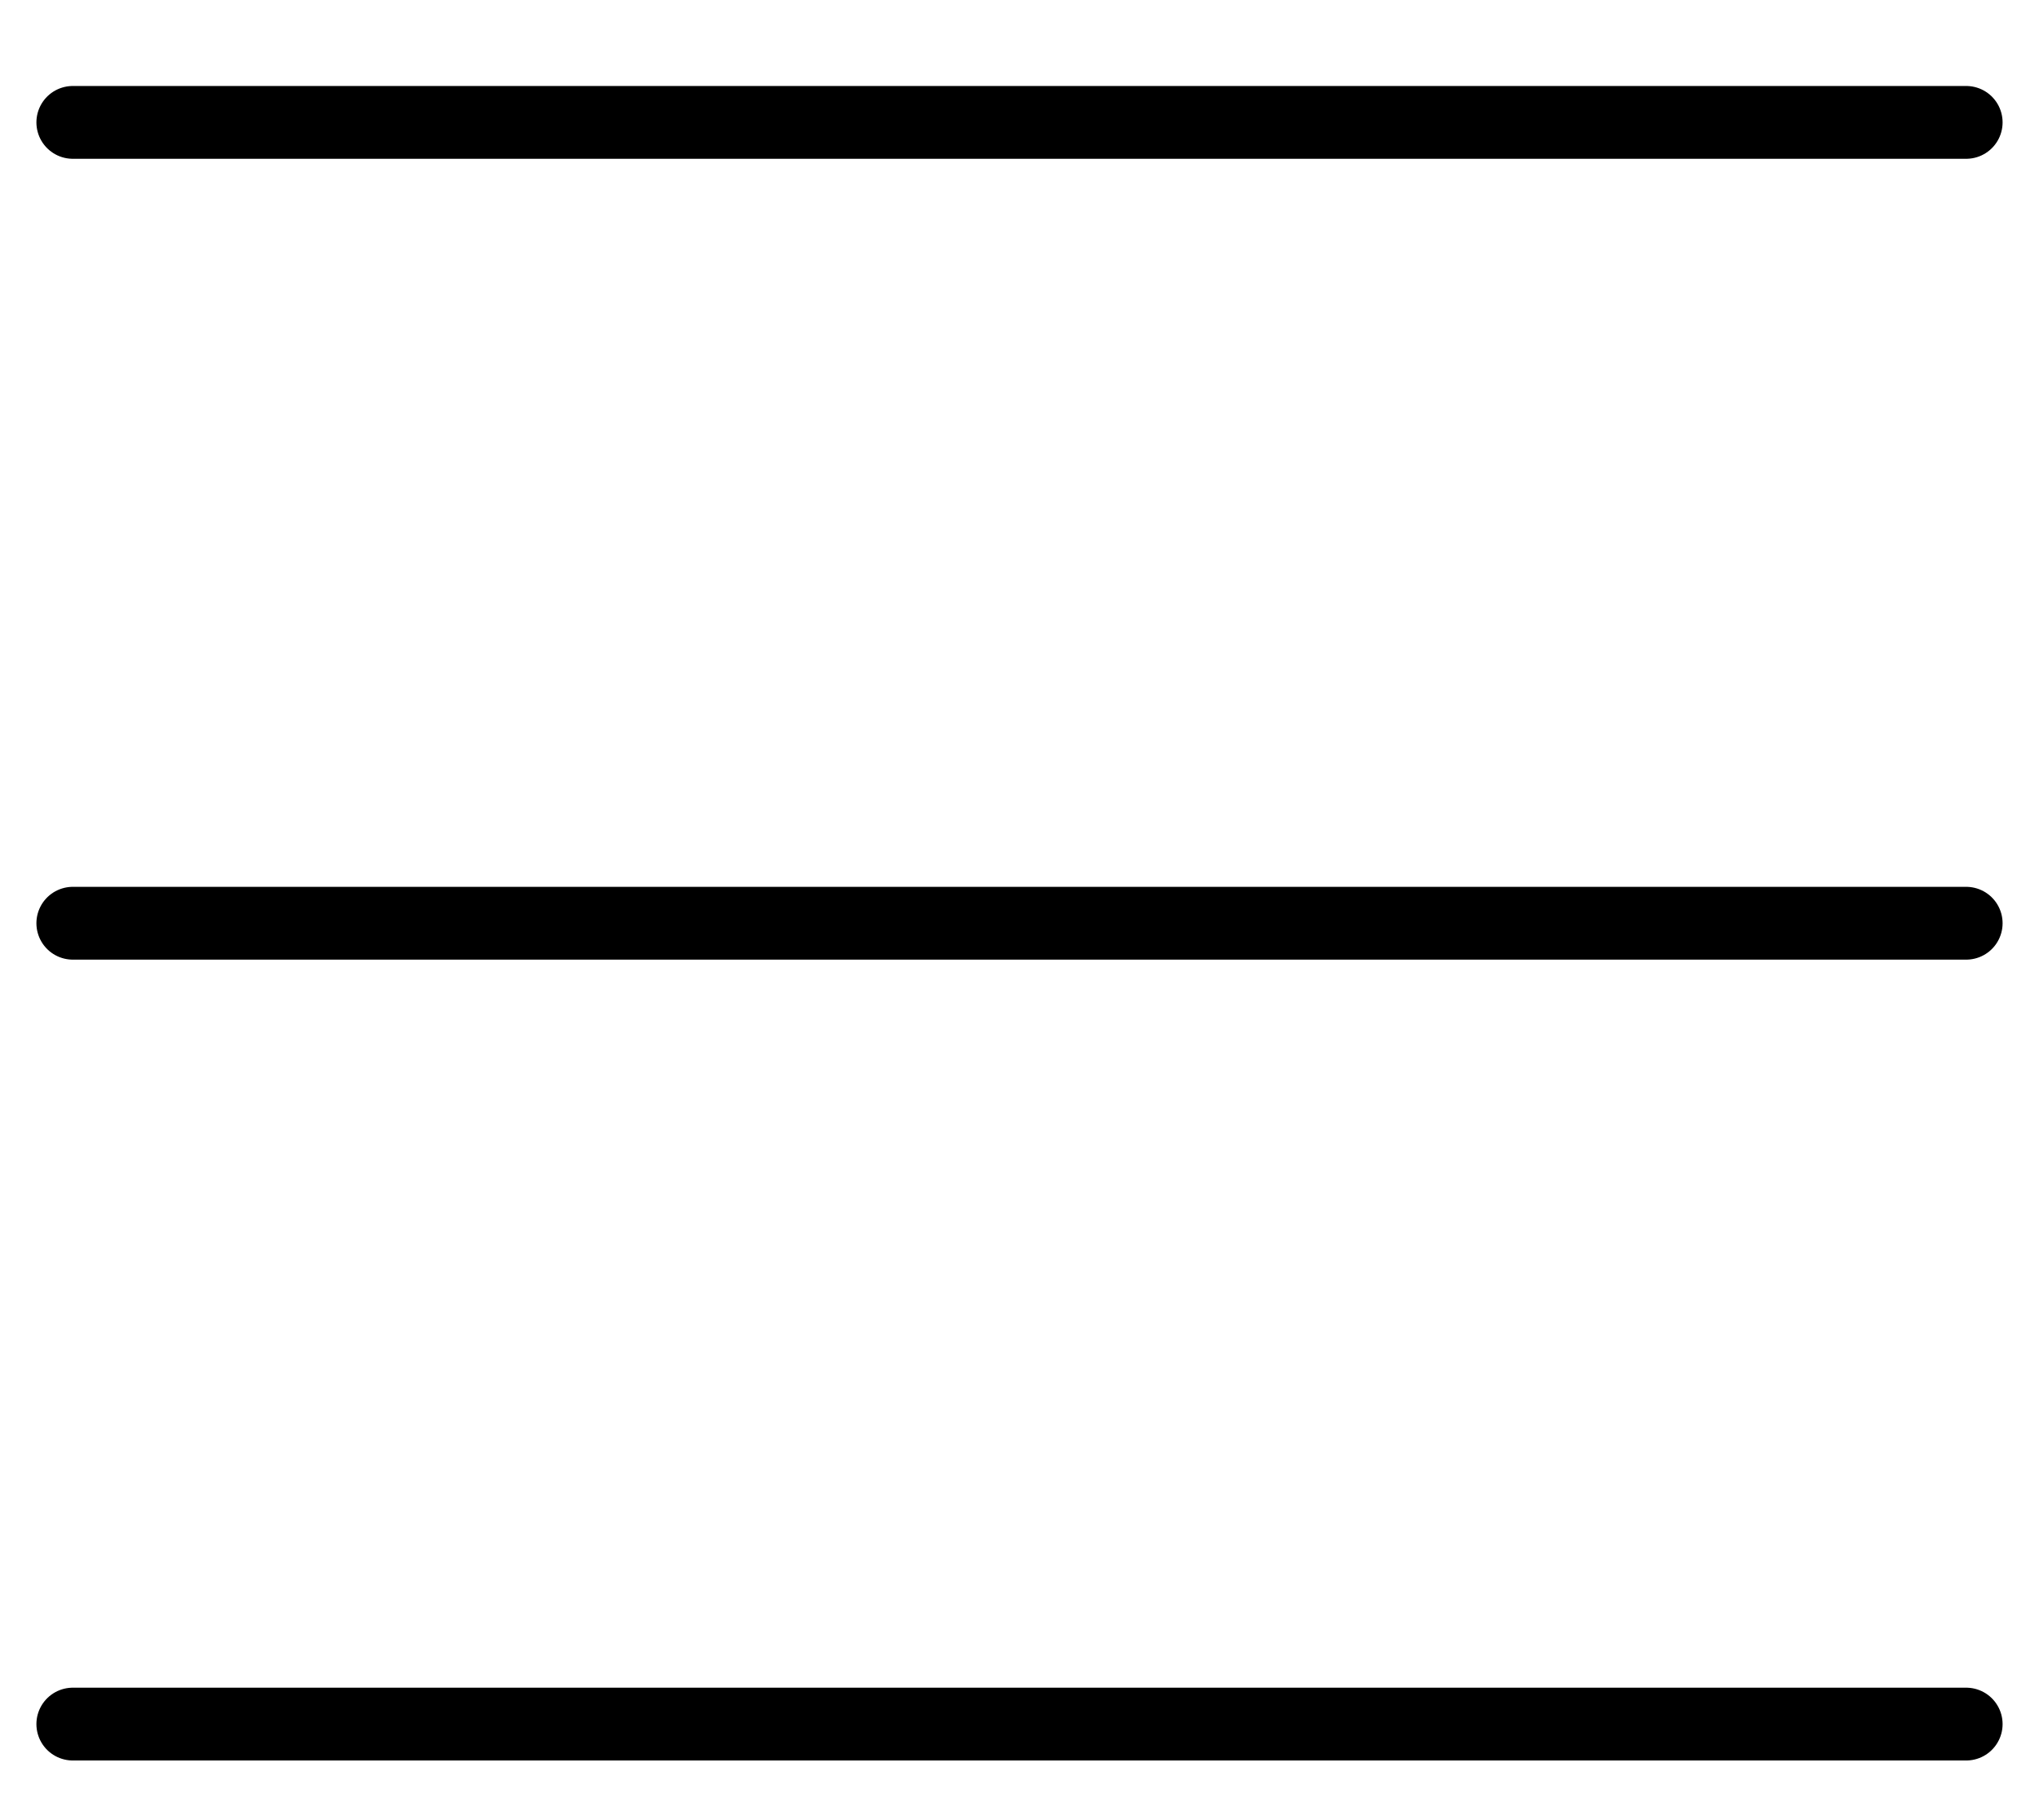
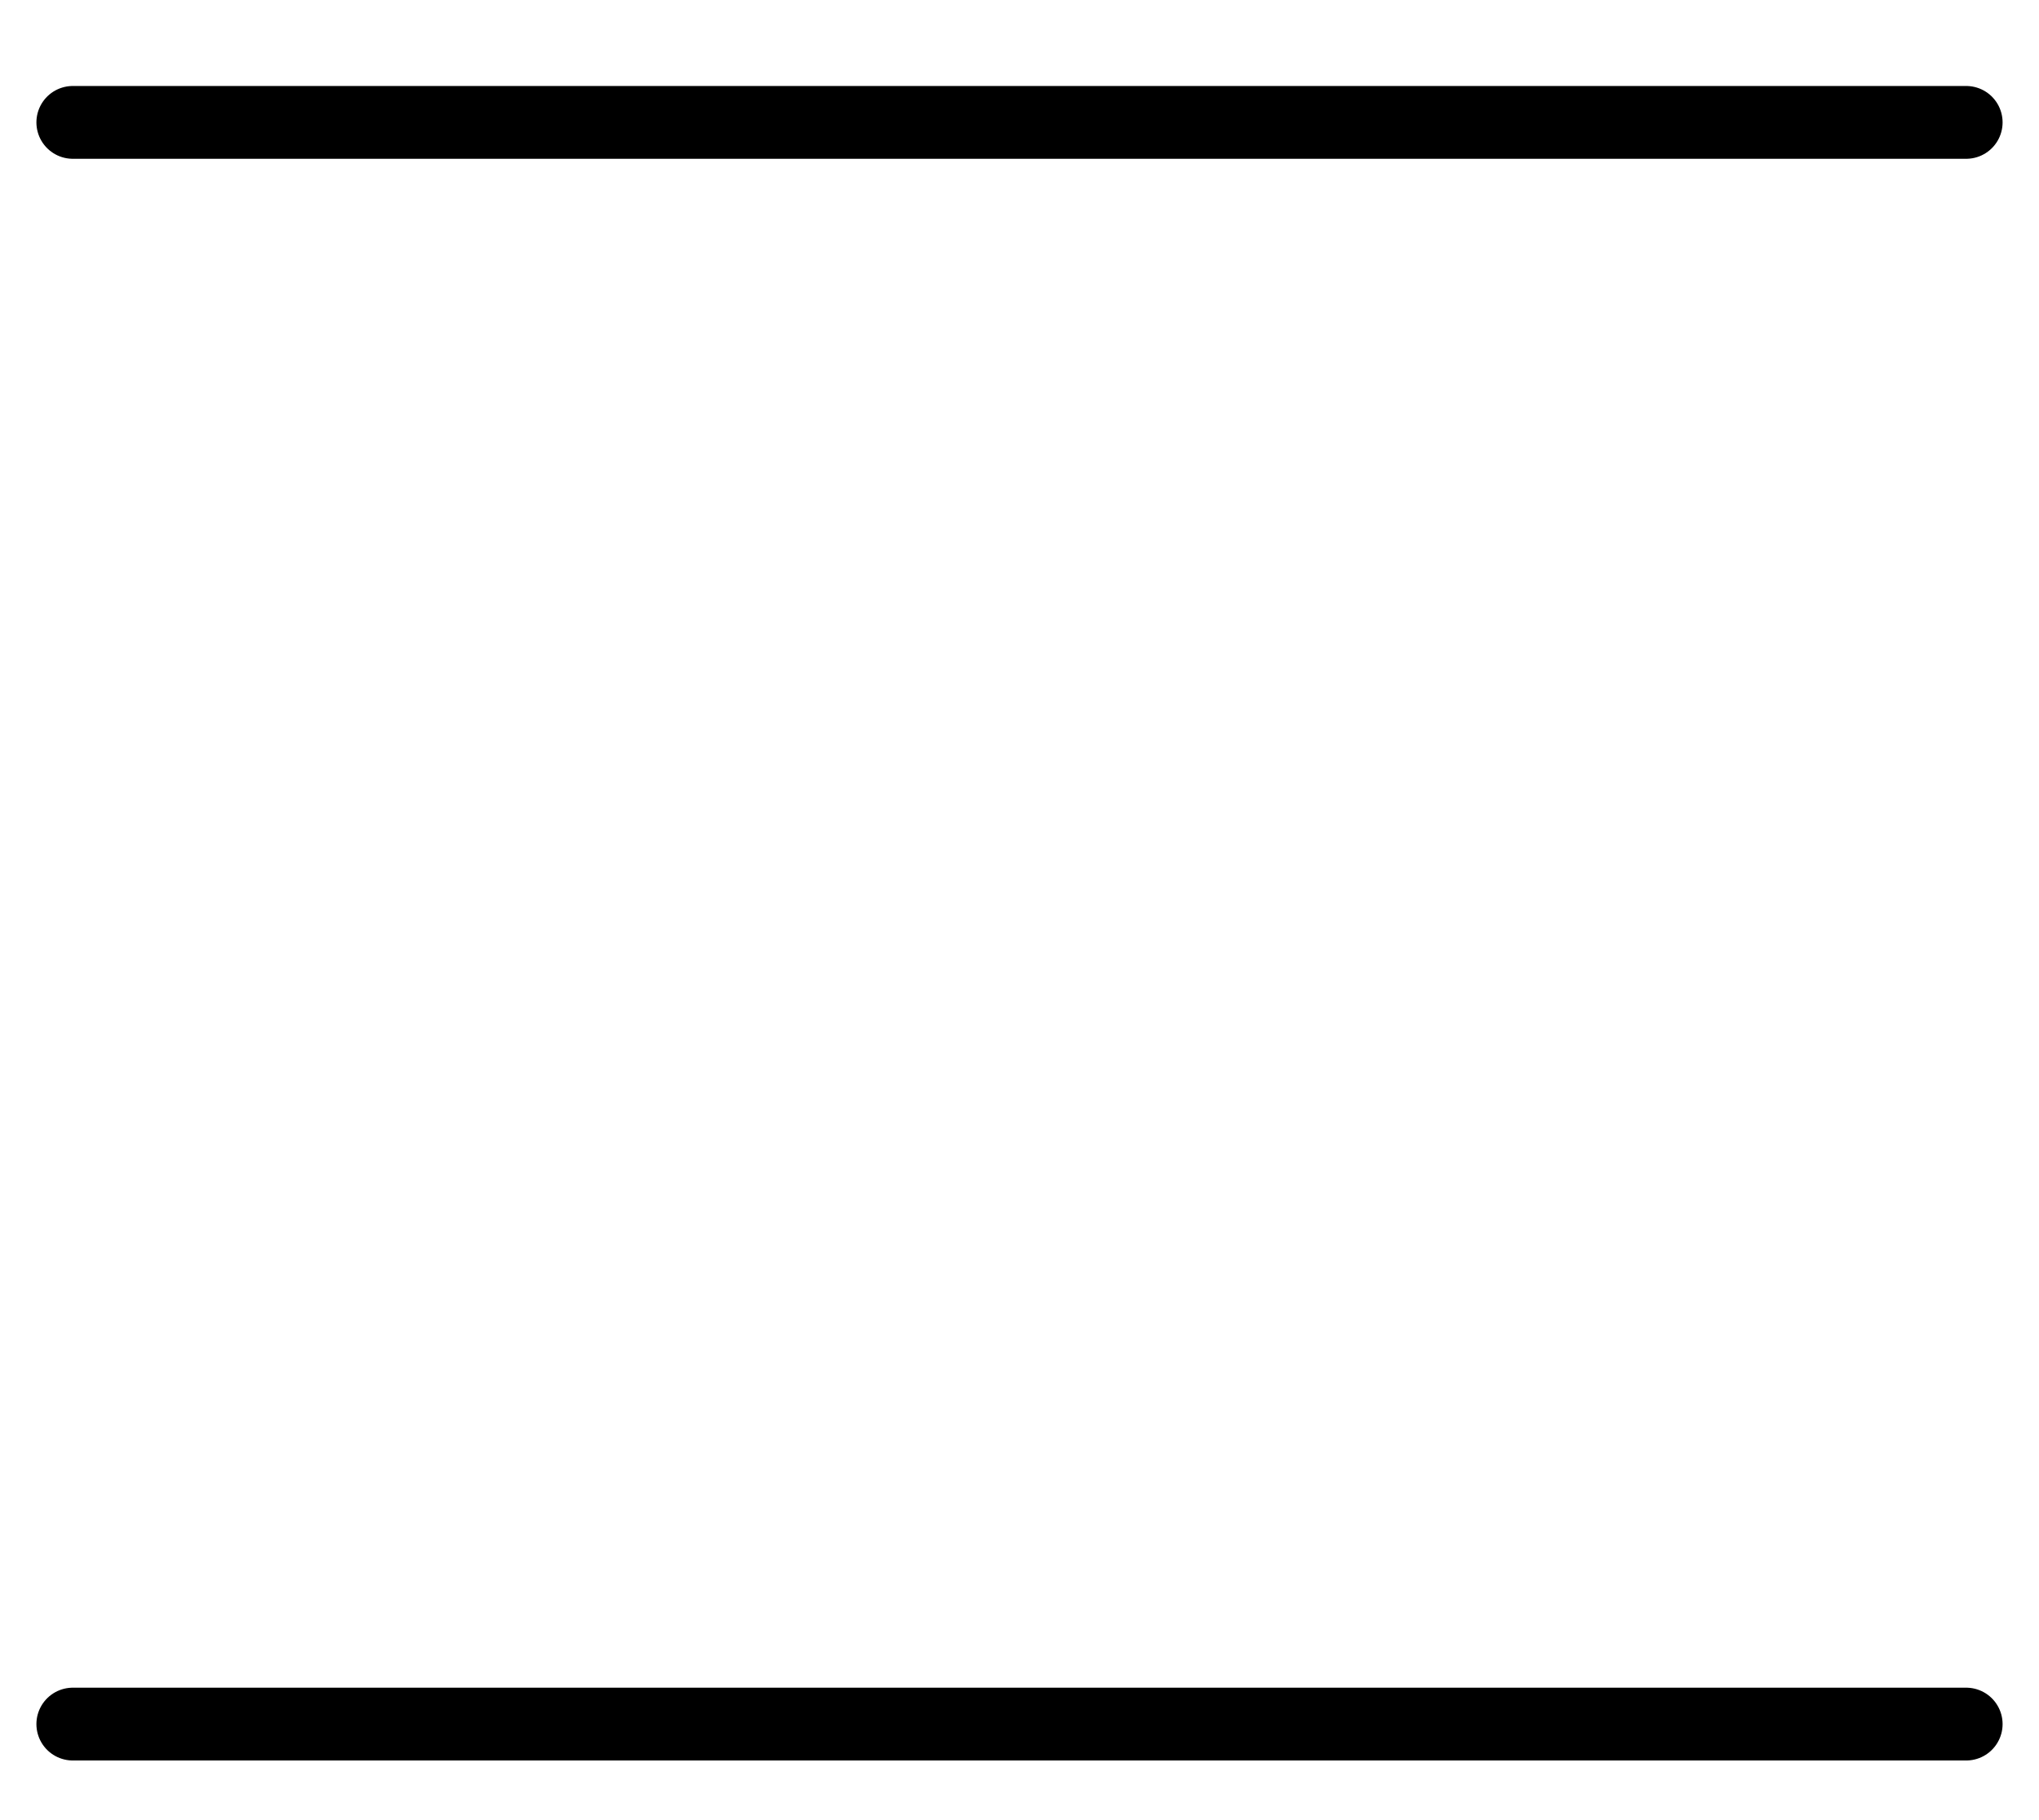
<svg xmlns="http://www.w3.org/2000/svg" width="28" height="25" viewBox="0 0 28 25" fill="none">
  <g id="Layer_1" clip-path="url(#clip0_2594_38686)">
    <path id="Vector" d="M27 23.681H1" stroke="black" stroke-miterlimit="10" stroke-linecap="round" />
    <path id="Vector_2" d="M1 1.681H27" stroke="black" stroke-miterlimit="10" stroke-linecap="round" />
-     <path id="Vector_3" d="M1 12.681H27" stroke="black" stroke-miterlimit="10" stroke-linecap="round" />
  </g>
  <defs>
    <clipPath id="clip0_2594_38686">
      <rect width="28" height="24" fill="white" transform="translate(0 0.681)" />
    </clipPath>
  </defs>
</svg>